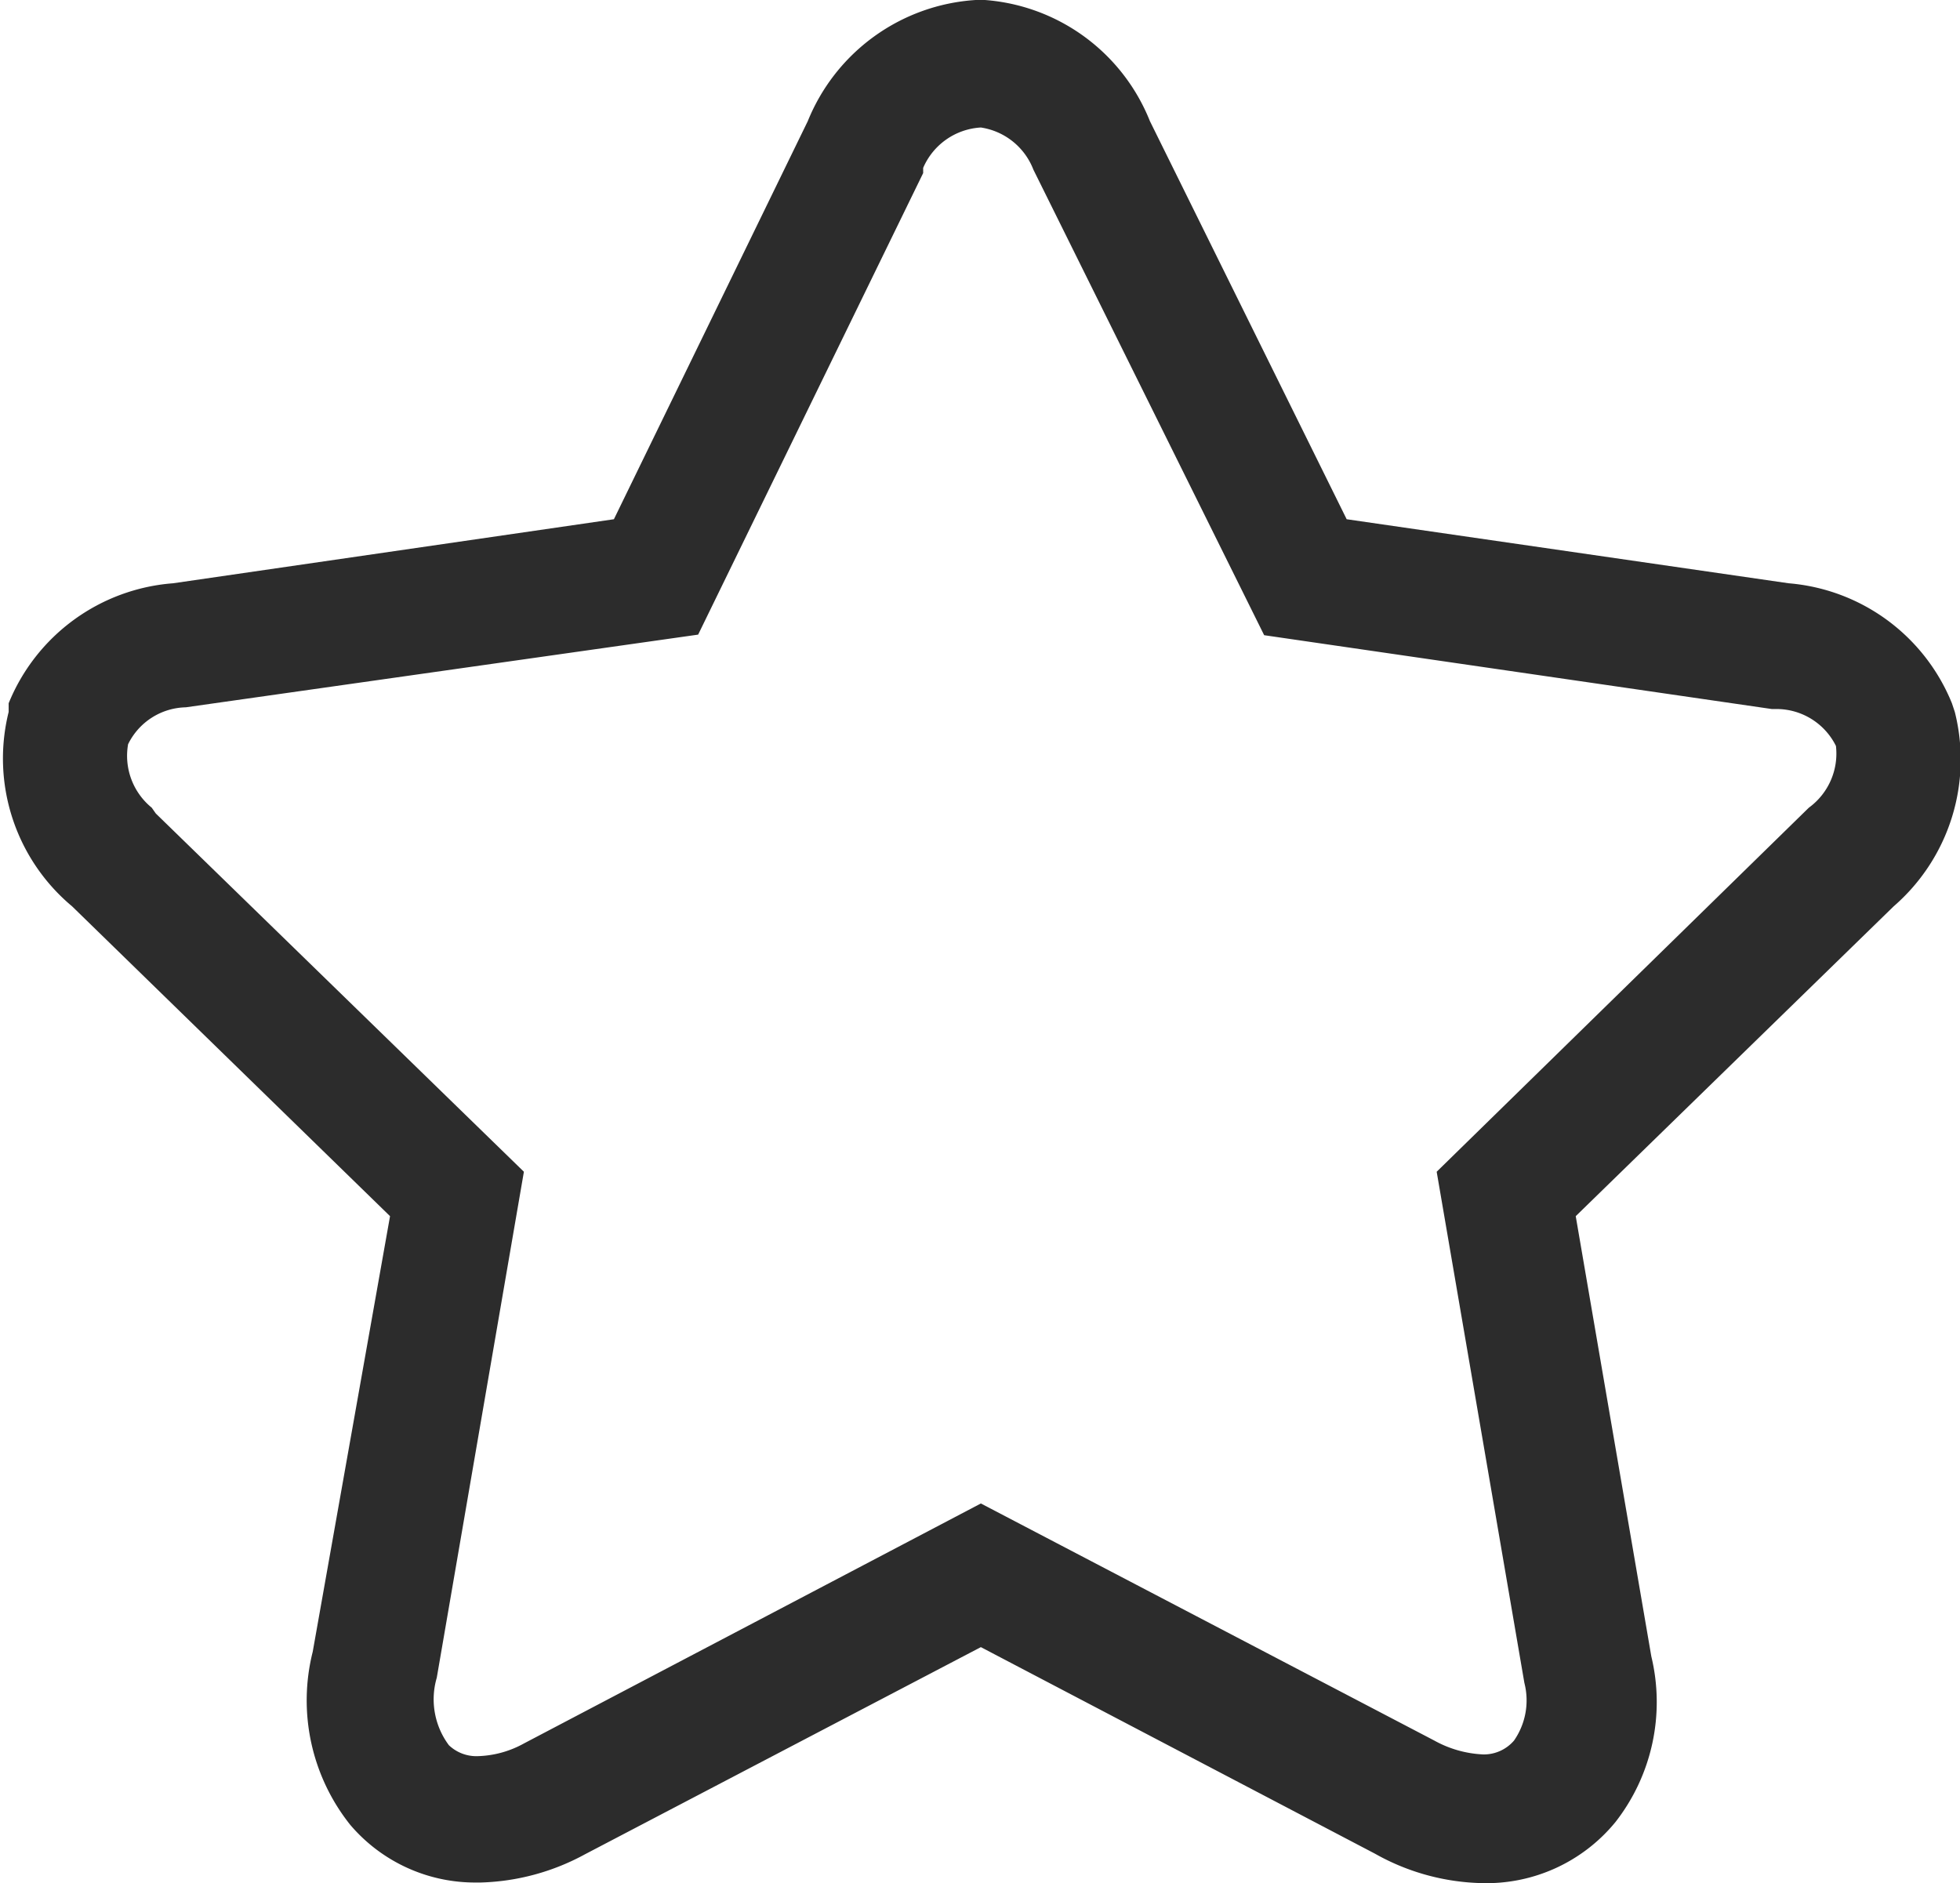
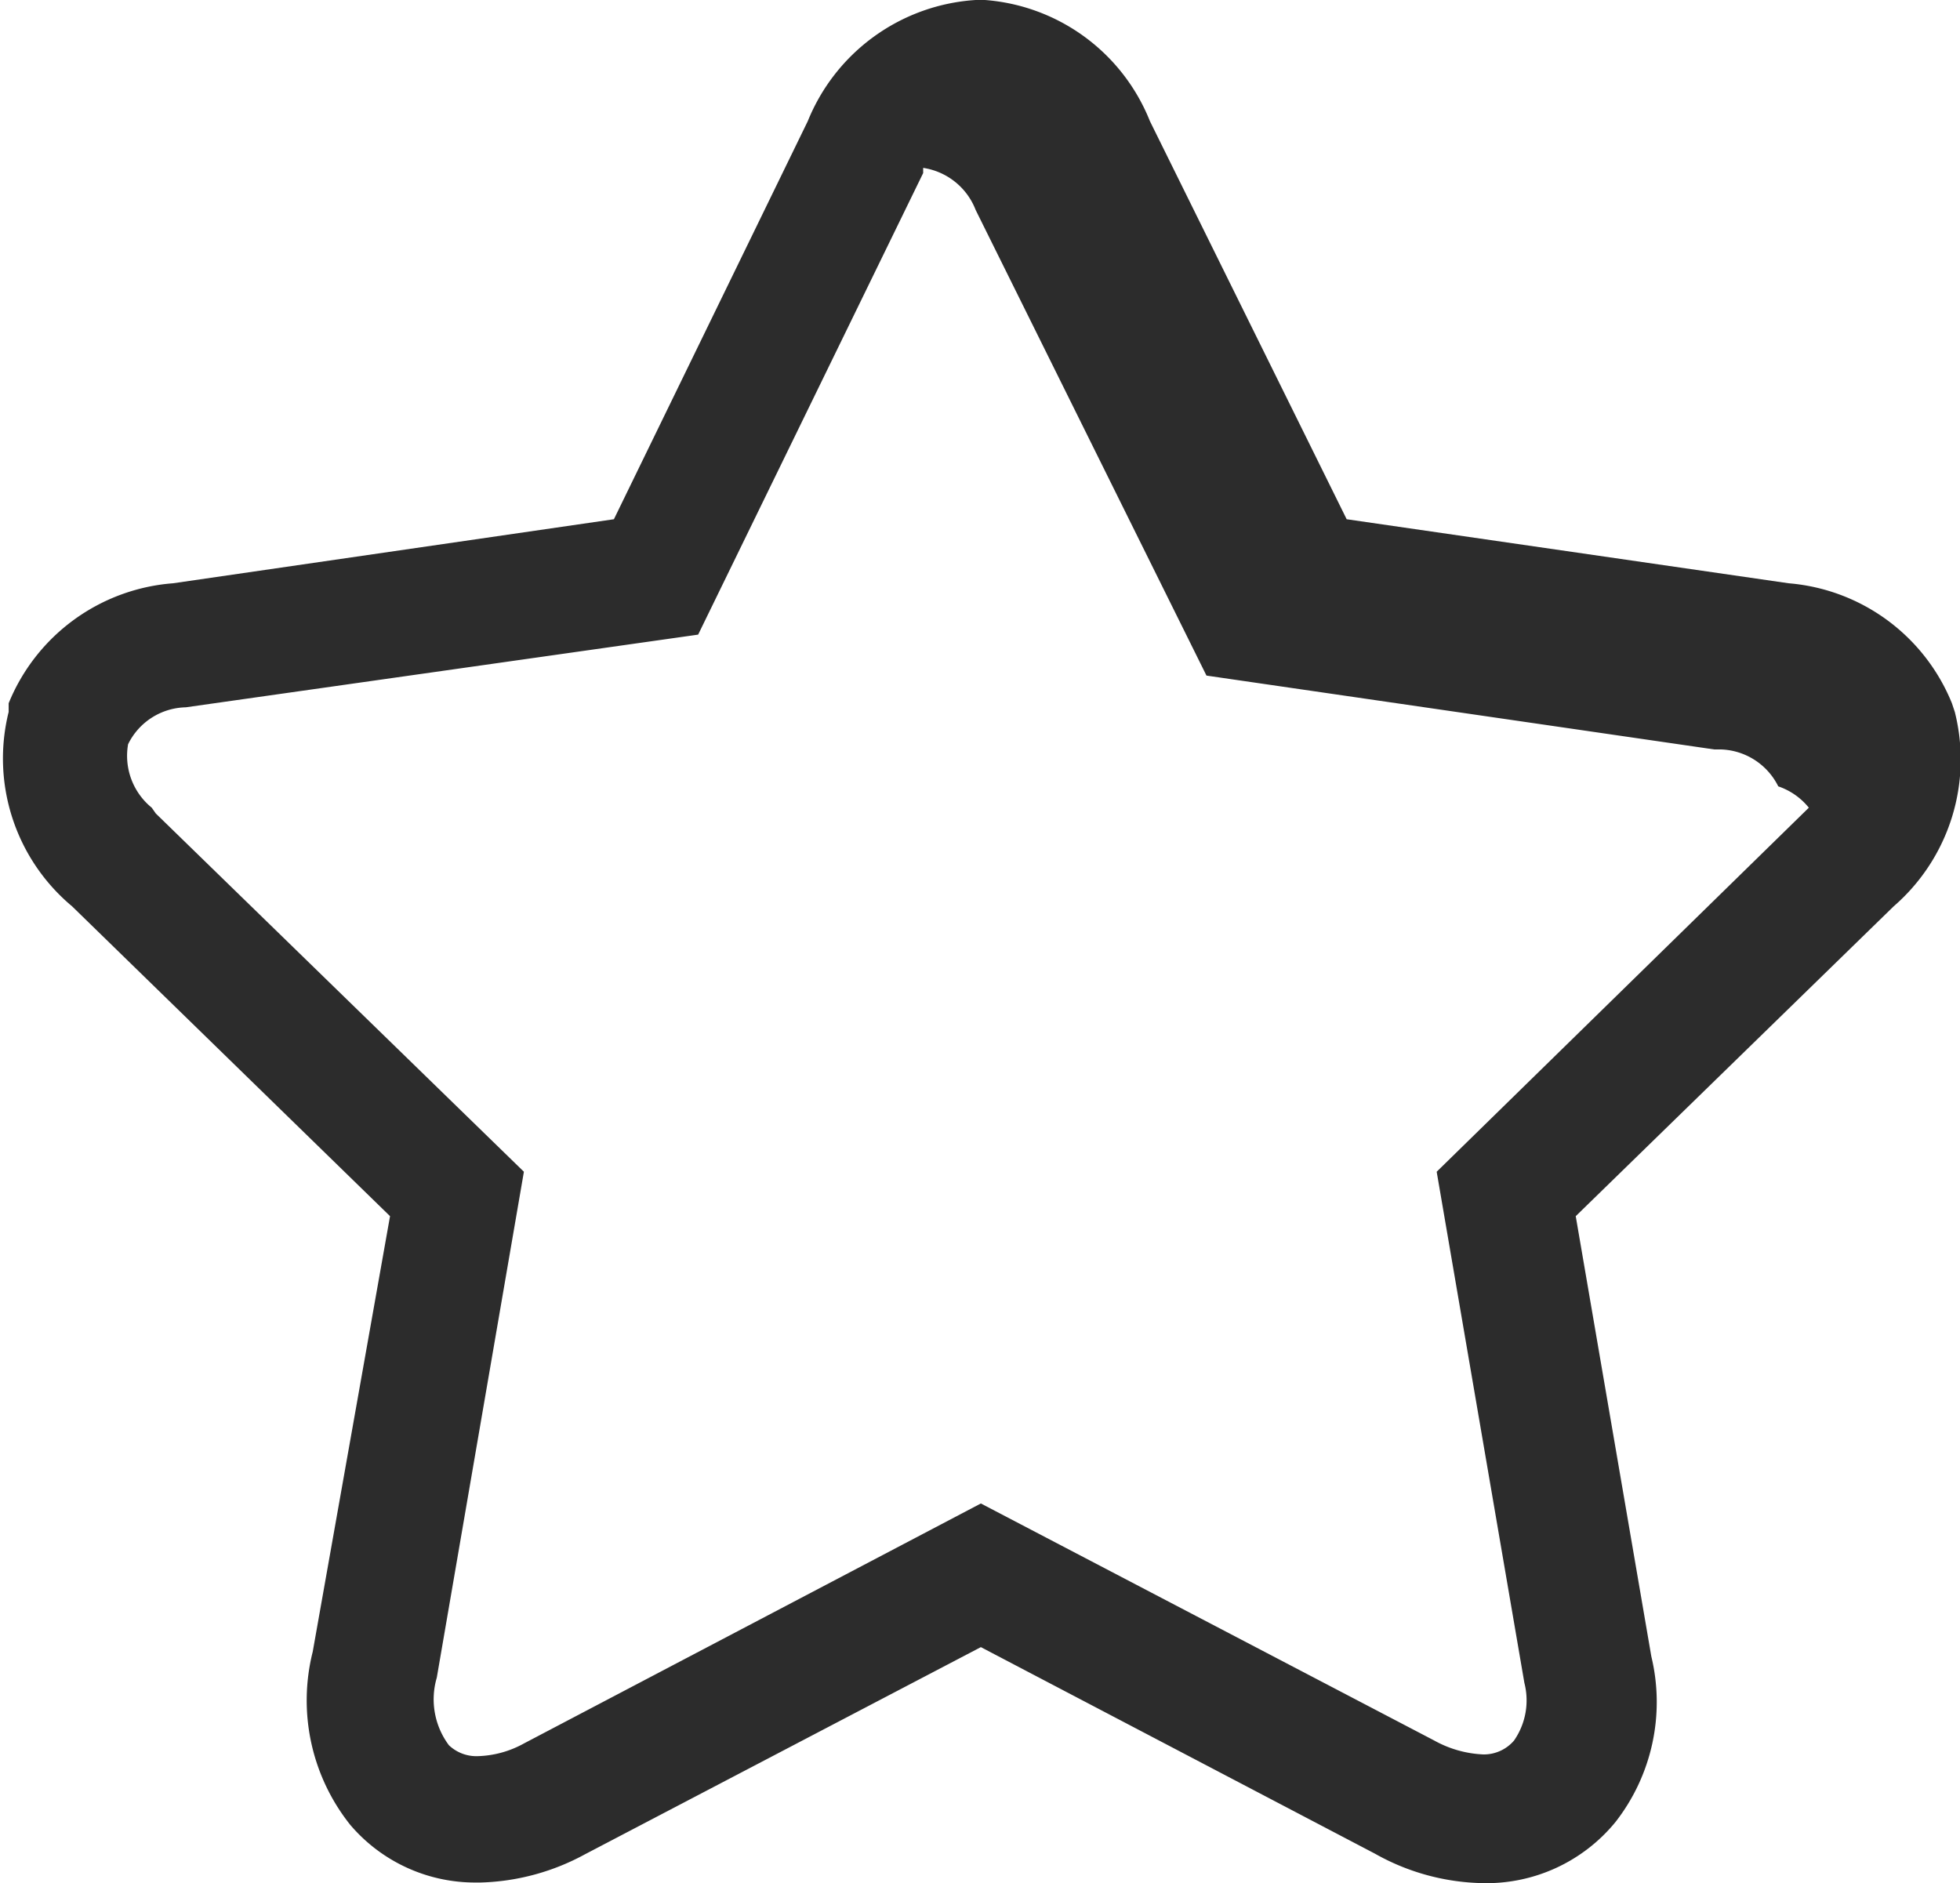
<svg xmlns="http://www.w3.org/2000/svg" viewBox="0 0 33.97 32.64">
  <defs>
    <style>.cls-1{fill:#2c2c2c;}</style>
  </defs>
  <g id="レイヤー_2" data-name="レイヤー 2">
    <g id="レイヤー_1-2" data-name="レイヤー 1">
-       <path class="cls-1" d="M33.88,12.34l-.05-.15A3.35,3.35,0,0,0,31,10.11L23.34,9,19.93,2.1A3.35,3.35,0,0,0,17.07,0h-.16A3.37,3.37,0,0,0,14,2.1L10.64,9,3,10.11A3.35,3.35,0,0,0,.15,12.19l0,.15a3.34,3.34,0,0,0,1.1,3.37l5.51,5.37L5.42,28.63a3.46,3.46,0,0,0,.65,3,2.84,2.84,0,0,0,2.19,1h.07a4,4,0,0,0,1.81-.49L17,28.55l6.83,3.58a3.94,3.94,0,0,0,1.84.51A2.89,2.89,0,0,0,28,31.58a3.38,3.38,0,0,0,.62-2.87l-1.31-7.63,5.51-5.37A3.37,3.37,0,0,0,33.88,12.34ZM31.35,14,24.9,20.31l1.52,8.86a1.22,1.22,0,0,1-.18,1,.69.69,0,0,1-.53.24,1.92,1.92,0,0,1-.85-.24L17,26.06,9.08,30.22a1.75,1.75,0,0,1-.81.22.69.69,0,0,1-.49-.19,1.33,1.33,0,0,1-.21-1.17l1.51-8.77L2.7,14.1,2.63,14a1.16,1.16,0,0,1-.41-1.1,1.14,1.14,0,0,1,1-.64L12.1,11,16,3l0-.09A1.16,1.16,0,0,1,17,2.21a1.16,1.16,0,0,1,.91.73l4,8.07,8.8,1.28h.11a1.15,1.15,0,0,1,1,.64A1.16,1.16,0,0,1,31.35,14Z" />
+       <path class="cls-1" d="M33.88,12.34l-.05-.15A3.35,3.35,0,0,0,31,10.11L23.34,9,19.93,2.1A3.35,3.35,0,0,0,17.07,0h-.16A3.37,3.37,0,0,0,14,2.1L10.64,9,3,10.11A3.35,3.35,0,0,0,.15,12.19l0,.15a3.34,3.34,0,0,0,1.1,3.37l5.51,5.37L5.42,28.63a3.46,3.46,0,0,0,.65,3,2.84,2.84,0,0,0,2.19,1h.07a4,4,0,0,0,1.81-.49L17,28.55l6.83,3.58a3.94,3.94,0,0,0,1.84.51A2.89,2.89,0,0,0,28,31.58a3.38,3.38,0,0,0,.62-2.87l-1.31-7.63,5.51-5.37A3.37,3.37,0,0,0,33.88,12.34ZM31.35,14,24.9,20.31l1.52,8.86a1.22,1.22,0,0,1-.18,1,.69.69,0,0,1-.53.24,1.92,1.92,0,0,1-.85-.24L17,26.06,9.08,30.22a1.75,1.75,0,0,1-.81.22.69.69,0,0,1-.49-.19,1.33,1.33,0,0,1-.21-1.17l1.51-8.77L2.7,14.1,2.63,14a1.16,1.16,0,0,1-.41-1.1,1.14,1.14,0,0,1,1-.64L12.1,11,16,3l0-.09a1.16,1.16,0,0,1,.91.73l4,8.07,8.8,1.28h.11a1.15,1.15,0,0,1,1,.64A1.16,1.16,0,0,1,31.35,14Z" />
    </g>
  </g>
</svg>